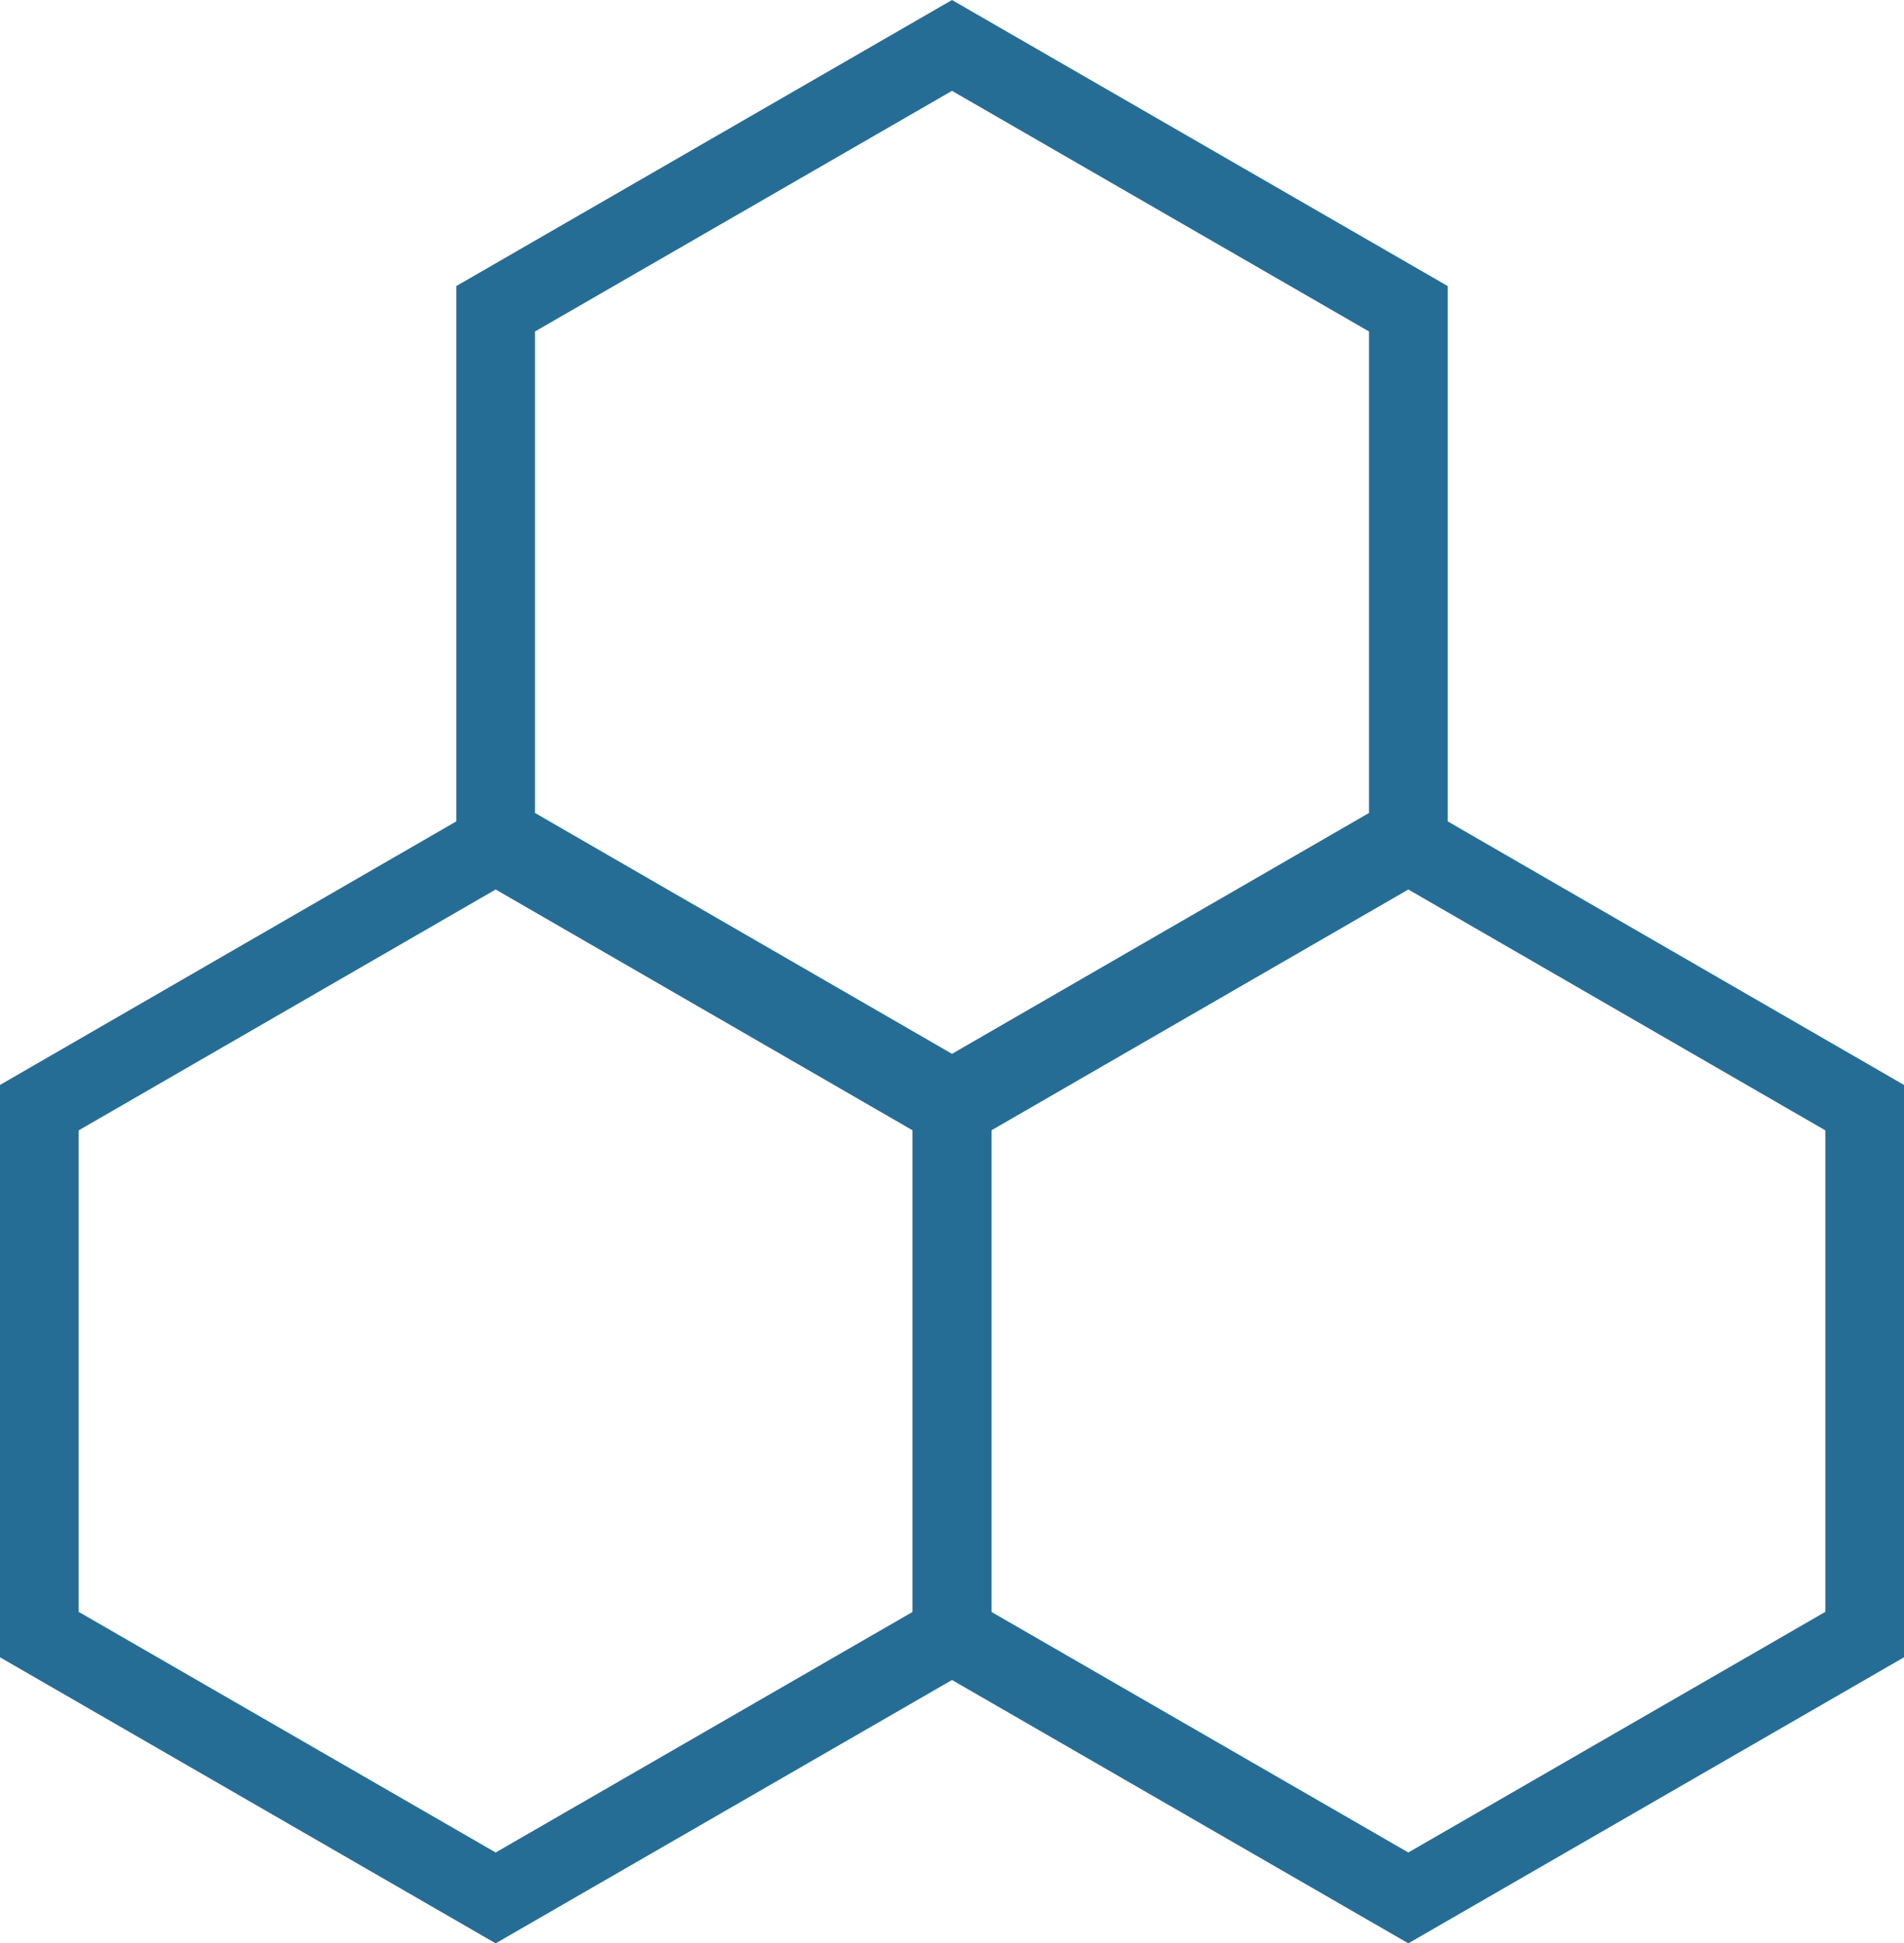
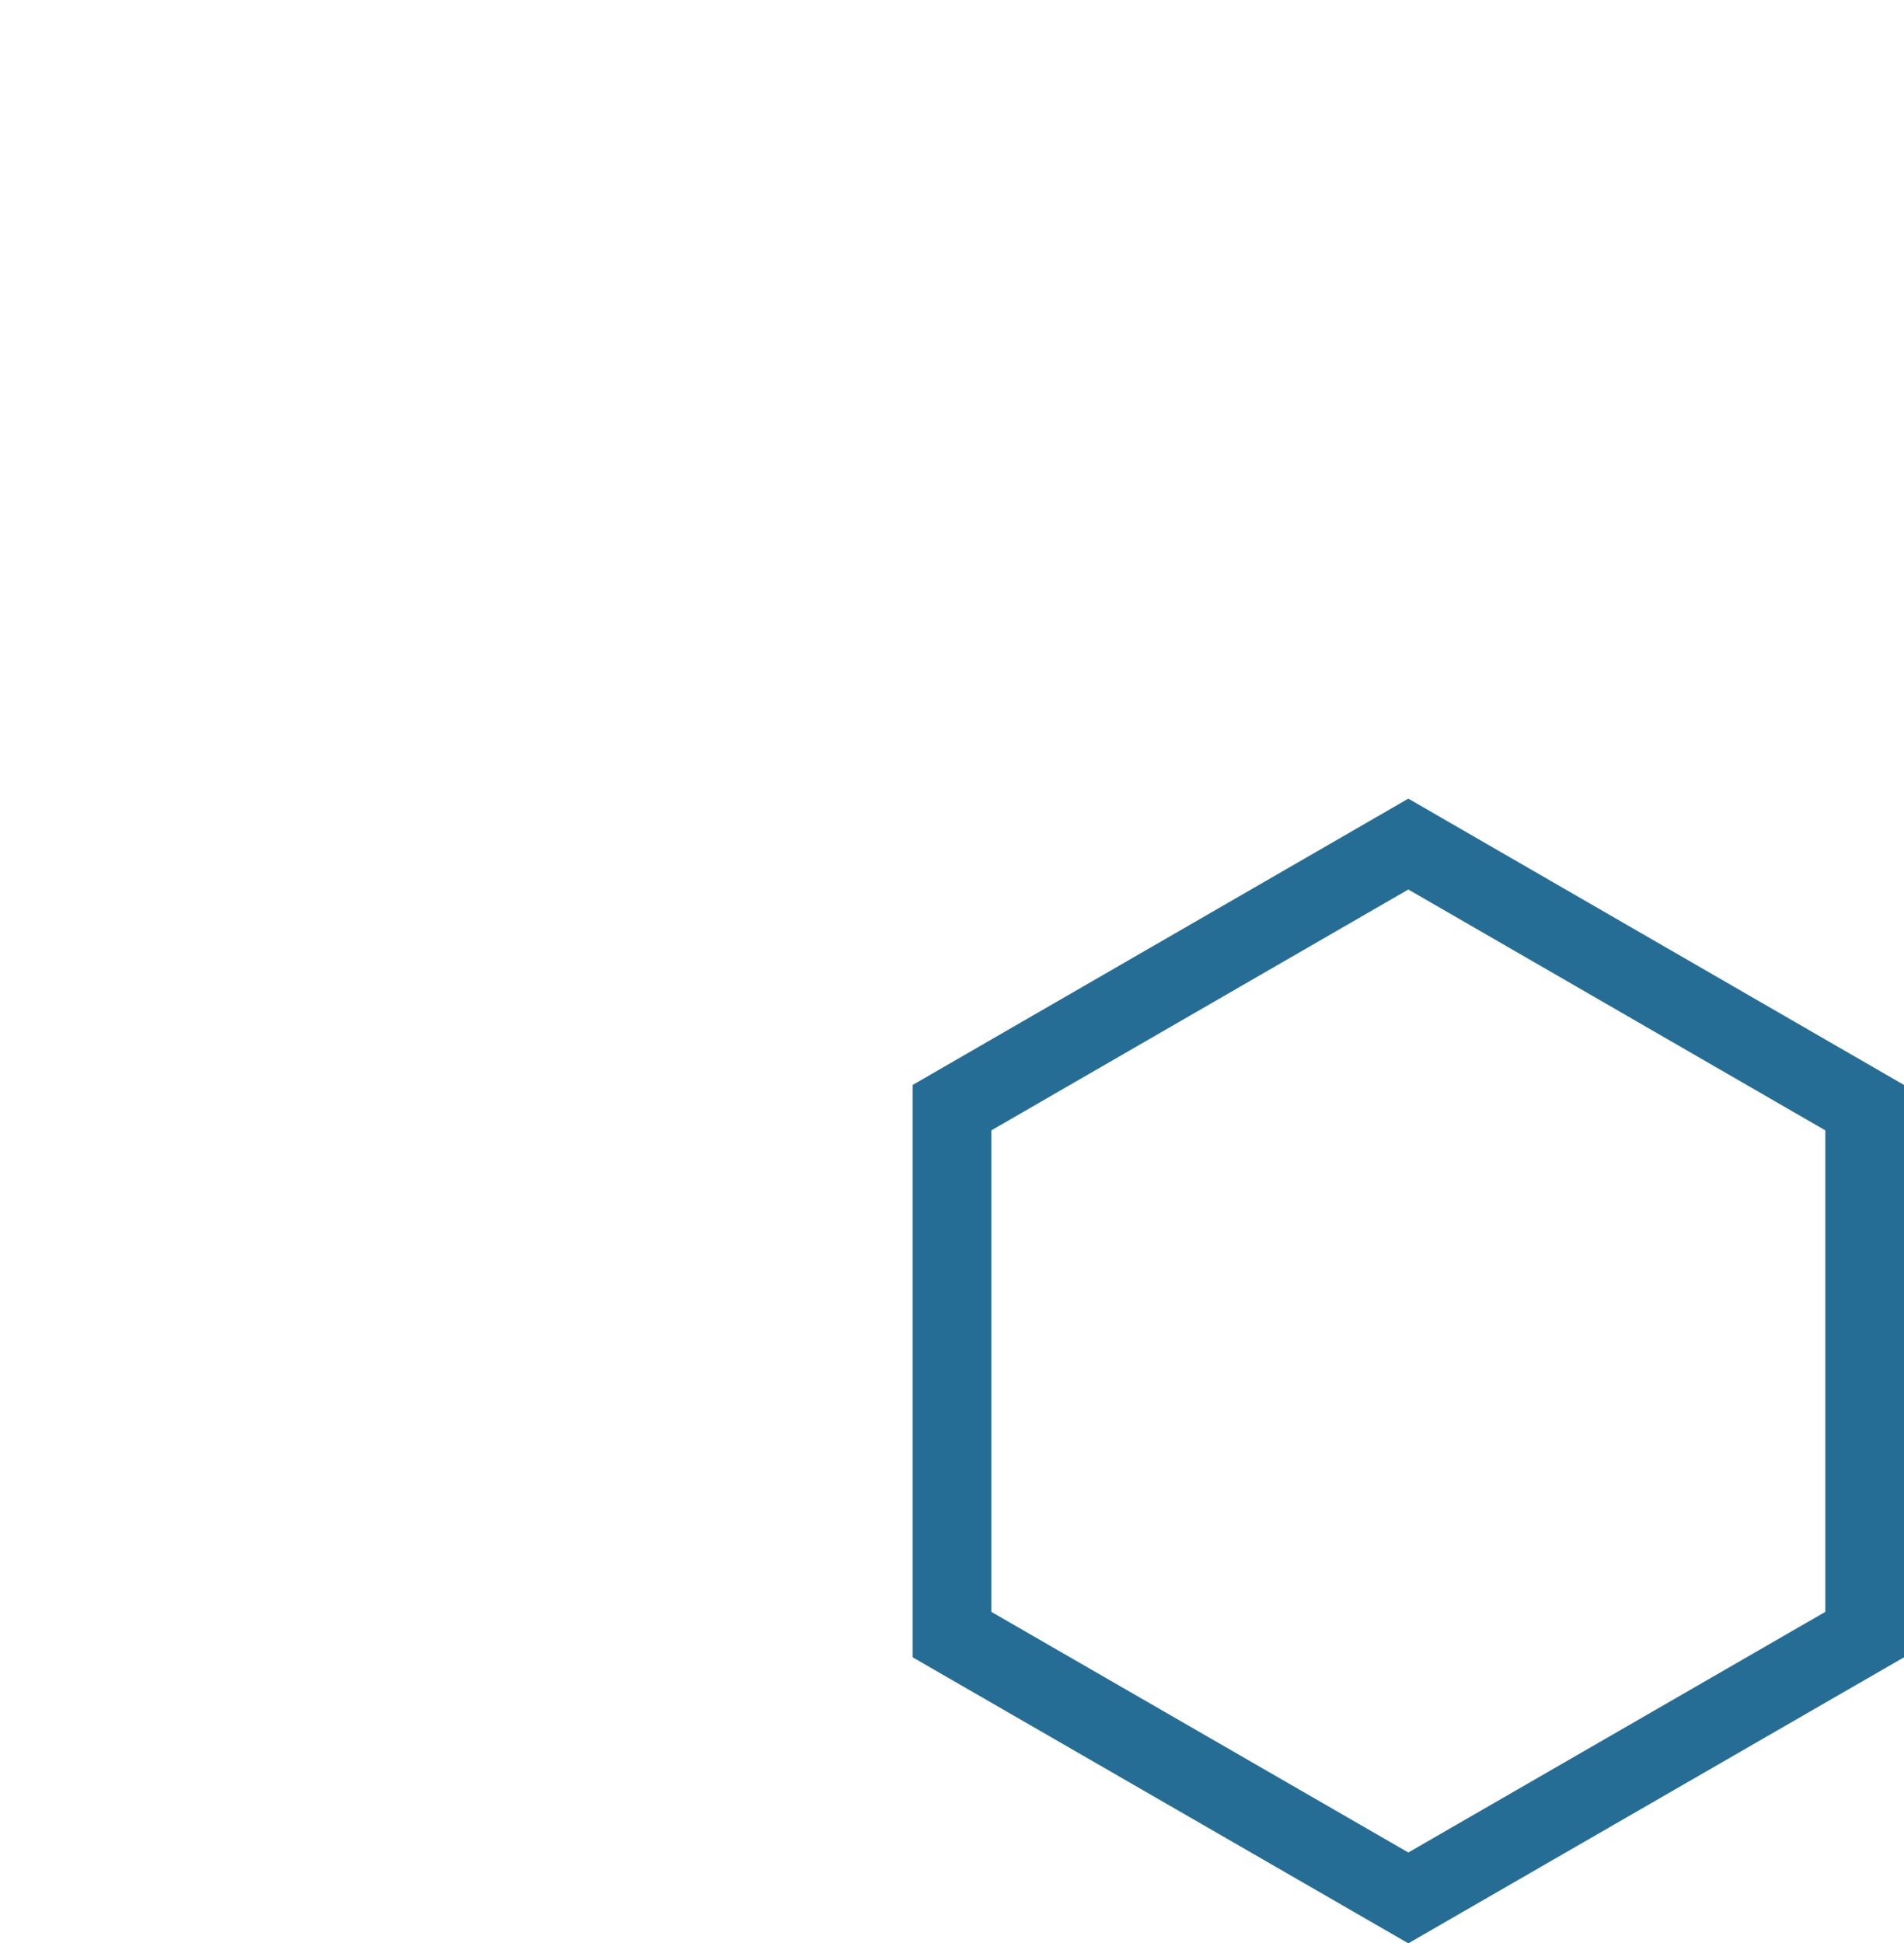
<svg xmlns="http://www.w3.org/2000/svg" xmlns:ns1="http://sodipodi.sourceforge.net/DTD/sodipodi-0.dtd" xmlns:ns2="http://www.inkscape.org/namespaces/inkscape" id="Ebene_1" data-name="Ebene 1" viewBox="0 0 72.6 74.094" version="1.1" ns1:docname="inhibitors.svg" width="72.6" height="74.094" ns2:version="1.1 (c68e22c387, 2021-05-23)">
  <ns1:namedview id="namedview15" pagecolor="#ffffff" bordercolor="#666666" borderopacity="1.0" ns2:pageshadow="2" ns2:pageopacity="0.0" ns2:pagecheckerboard="0" showgrid="false" fit-margin-top="0" fit-margin-left="0" fit-margin-right="0" fit-margin-bottom="0" ns2:zoom="8.371134" ns2:cx="-6.3910099" ns2:cy="39.241995" ns2:window-width="1920" ns2:window-height="1001" ns2:window-x="-9" ns2:window-y="-9" ns2:window-maximized="1" ns2:current-layer="Ebene_1" />
  <defs id="defs4">
    <style id="style2">.cls-1{fill:none;stroke:#266d96;stroke-miterlimit:10;stroke-width:3px;}</style>
  </defs>
  <title id="title6">IconsKategorienHoelzel2018</title>
-   <polygon class="cls-1" points="50.57,11.1 33.17,21.14 33.17,41.23 50.57,51.28 67.97,41.23 67.97,21.14 " id="polygon8" transform="translate(-14.27,-9.368)" />
  <polygon class="cls-1" points="67.97,41.55 50.57,51.6 50.57,71.69 67.97,81.73 85.37,71.69 85.37,51.6 " id="polygon10" transform="translate(-14.27,-9.368)" />
-   <polygon class="cls-1" points="33.17,41.55 15.77,51.6 15.77,71.69 33.17,81.73 50.57,71.69 50.57,51.6 " id="polygon12" transform="translate(-14.27,-9.368)" />
</svg>